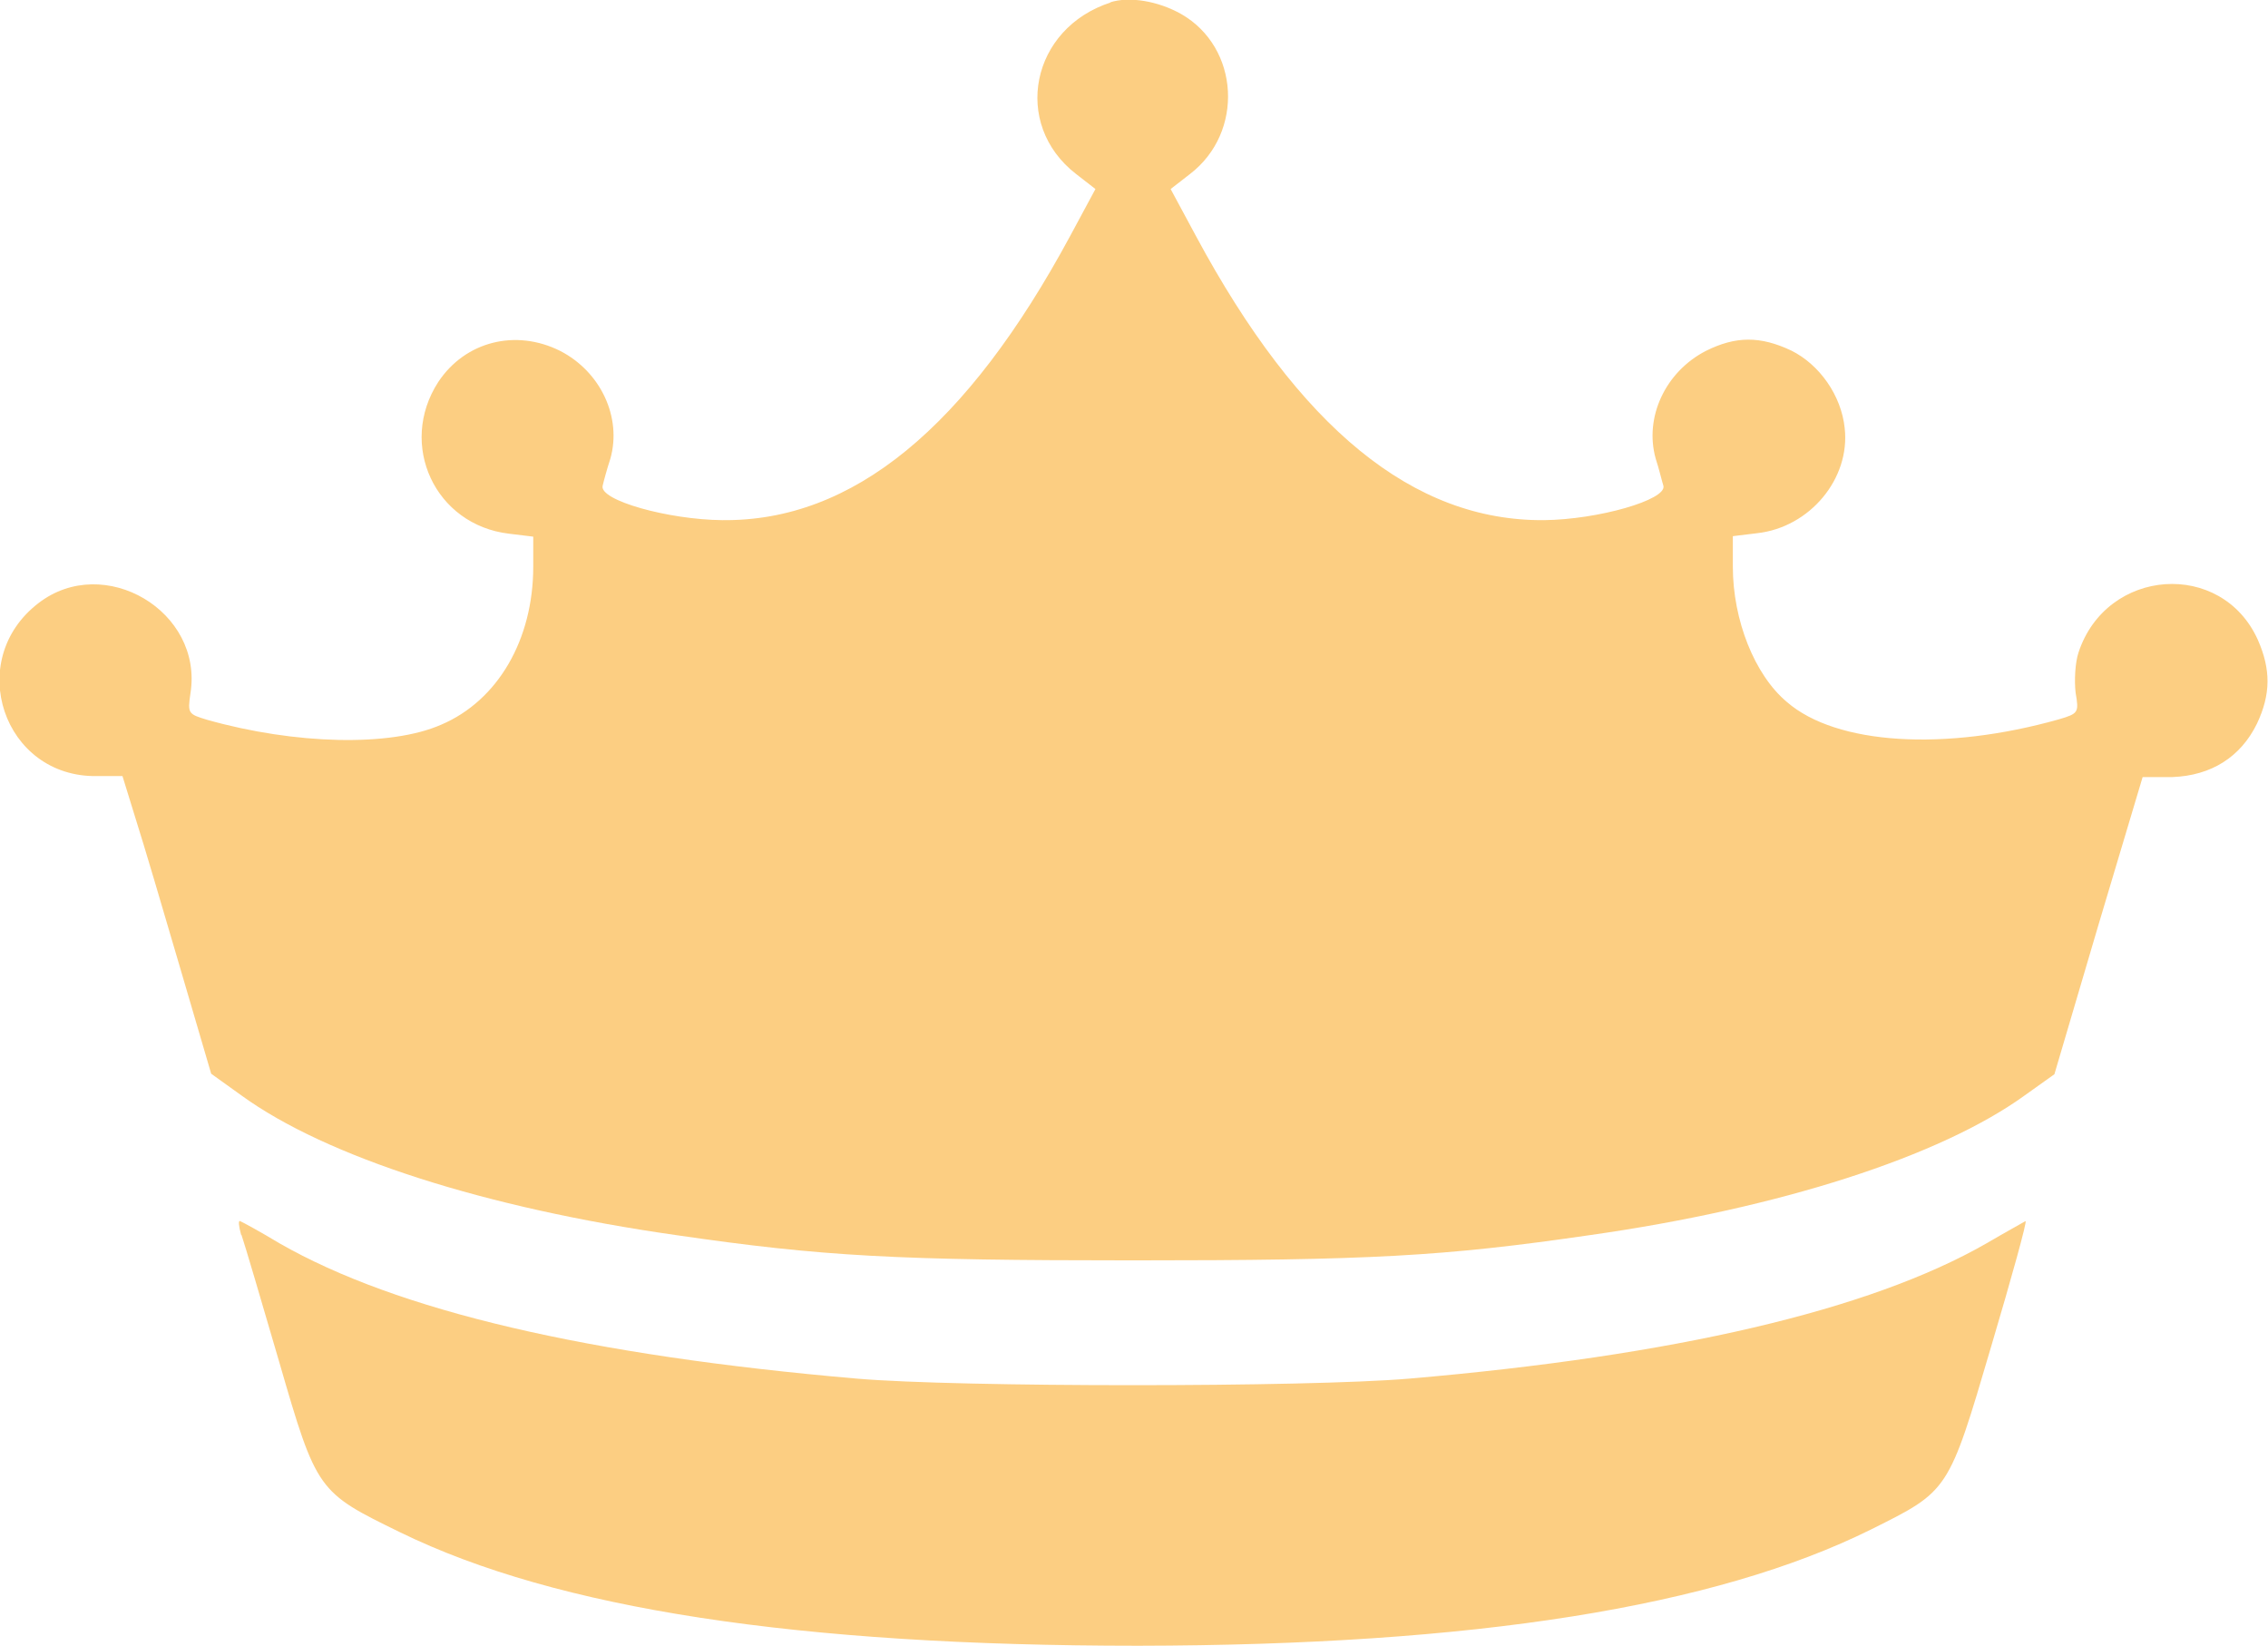
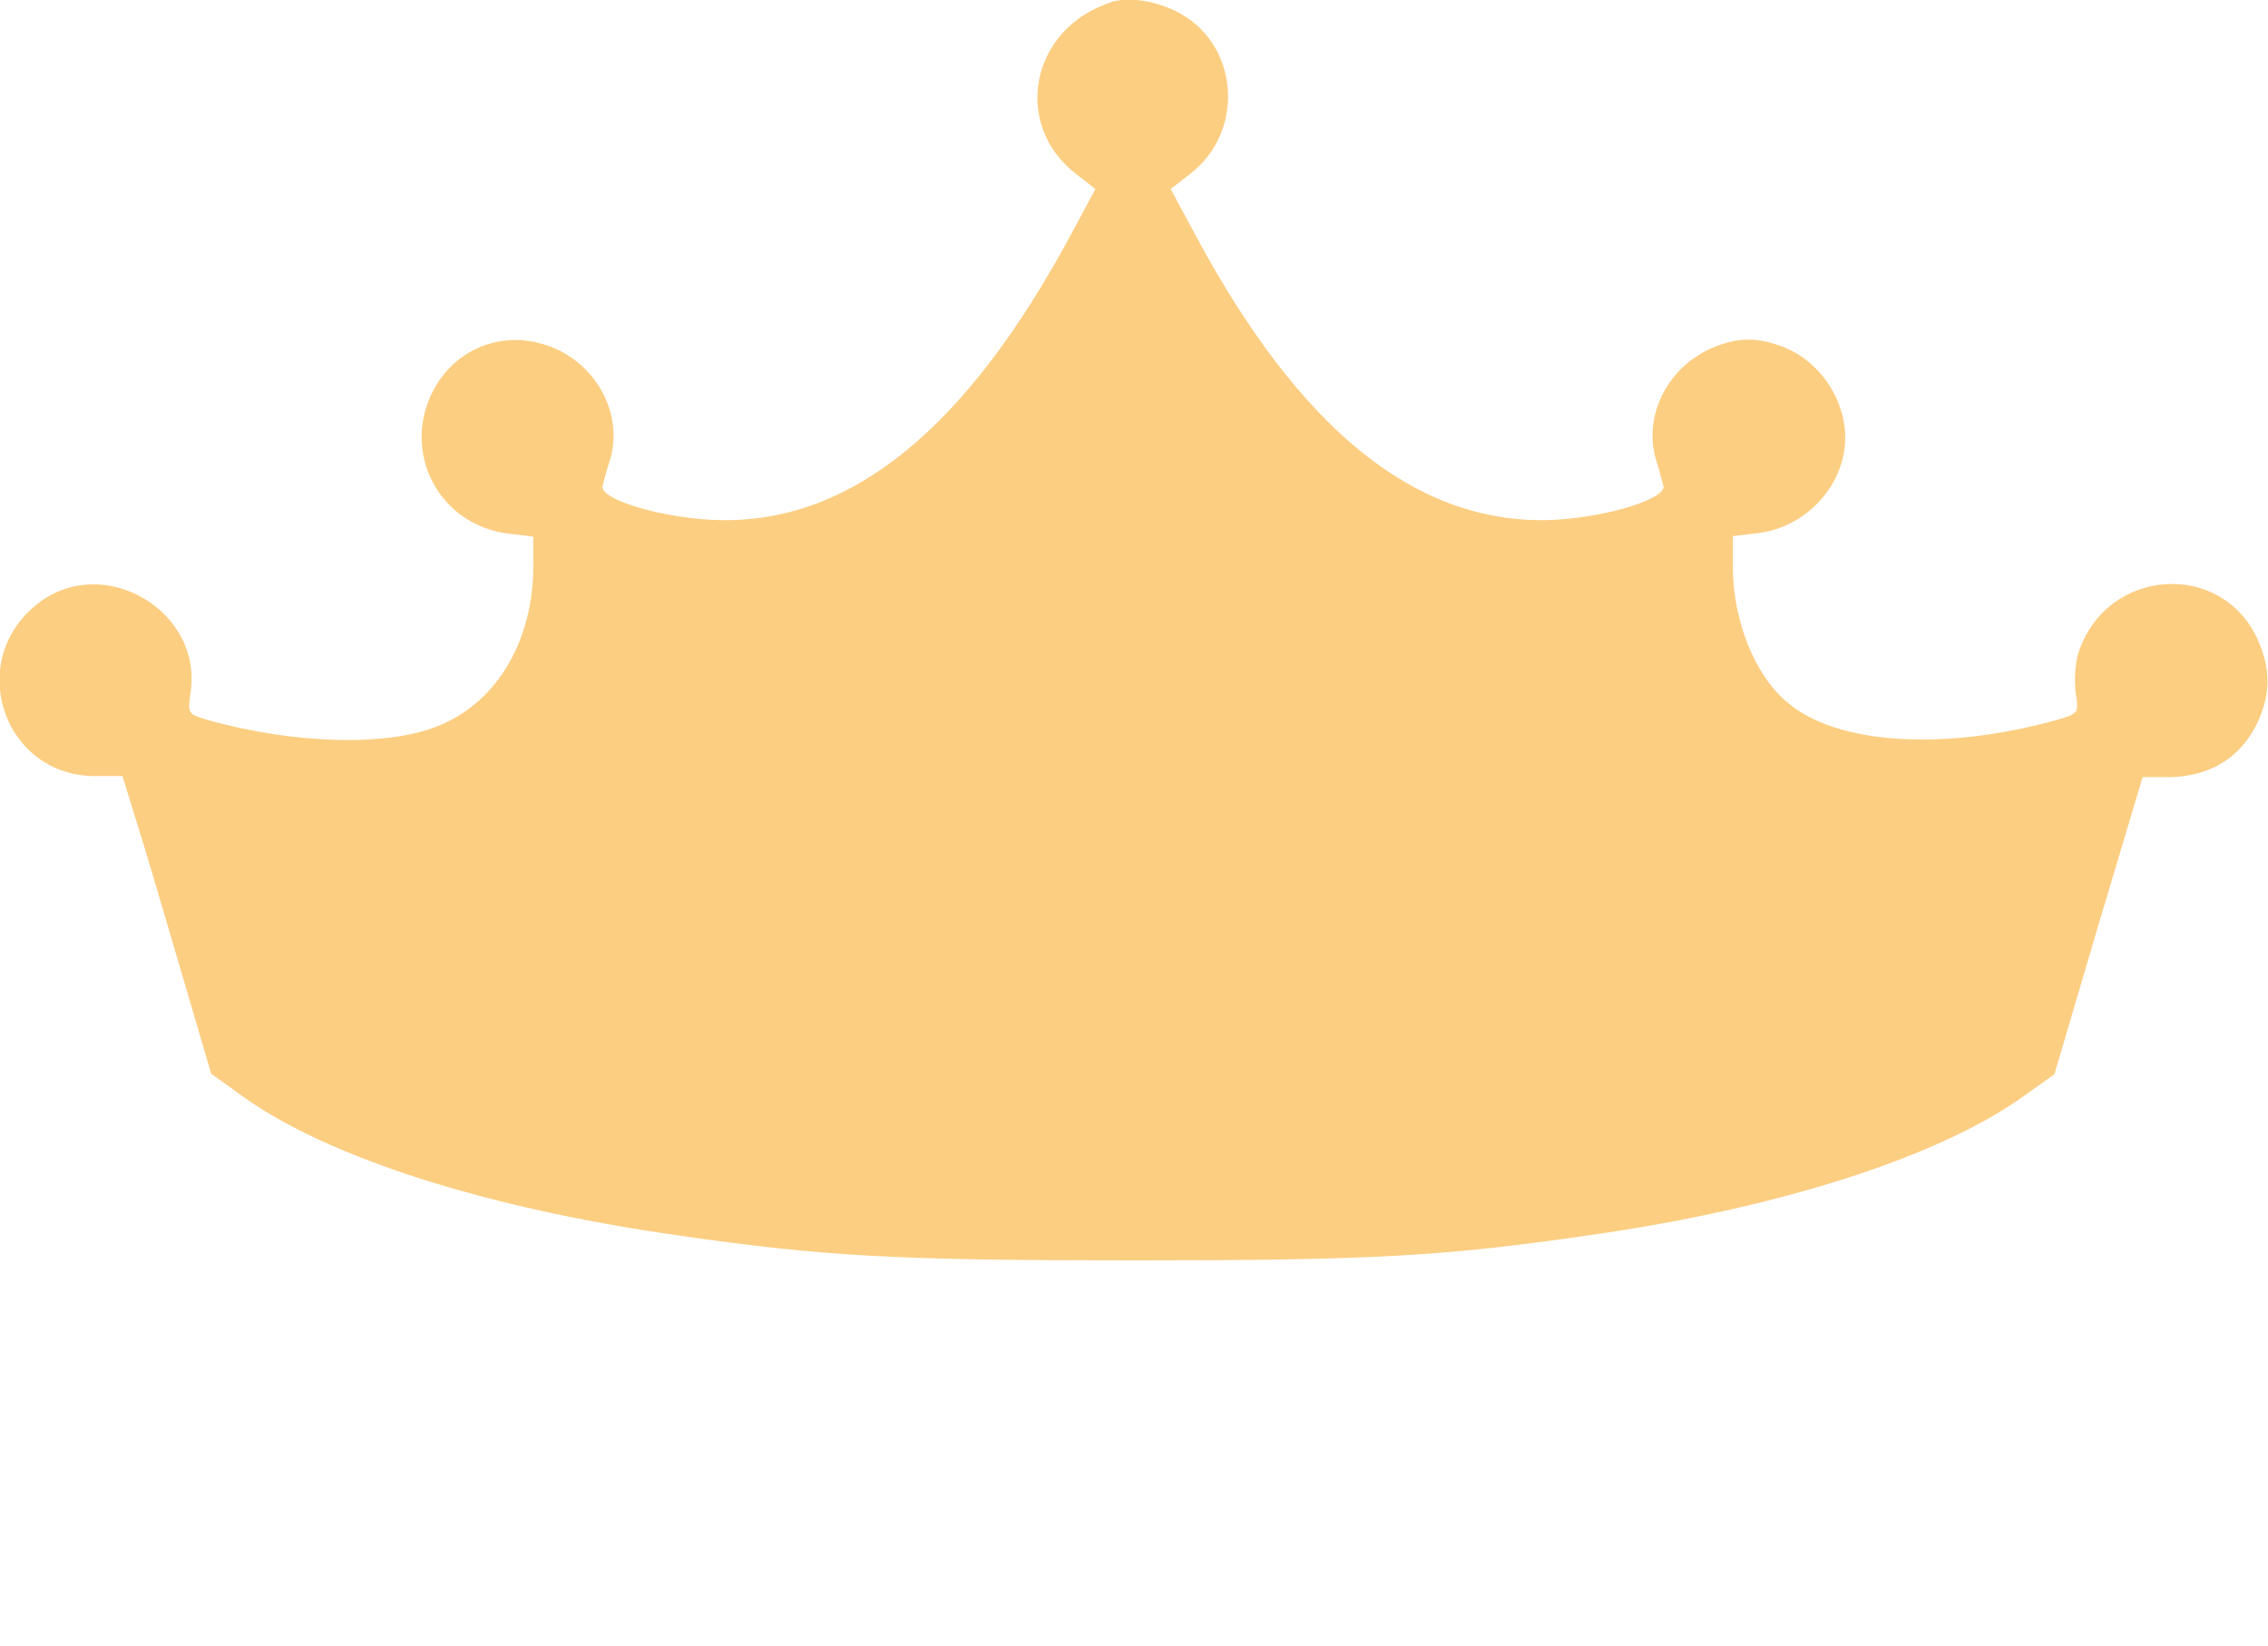
<svg xmlns="http://www.w3.org/2000/svg" width="51" height="37" viewBox="0 0 51 37" fill="none">
  <g clip-path="url(#clip0_170_4875)">
    <path d="M24.98 0.054C23.18 0.632 22.746 2.79 24.199 3.913L24.633 4.25L24.069 5.297C21.738 9.623 19.168 11.727 16.241 11.694C15.027 11.683 13.466 11.247 13.552 10.92C13.574 10.822 13.65 10.539 13.726 10.31C13.986 9.383 13.509 8.359 12.598 7.89C11.601 7.389 10.462 7.672 9.855 8.588C8.945 9.994 9.779 11.803 11.449 11.999L11.991 12.065V12.74C11.991 14.375 11.2 15.748 9.92 16.293C8.782 16.794 6.635 16.74 4.662 16.184C4.228 16.053 4.217 16.042 4.283 15.585C4.575 13.743 2.342 12.424 0.867 13.558C-0.813 14.844 0.076 17.481 2.179 17.448H2.754L3.057 18.429C3.231 18.974 3.675 20.478 4.055 21.775L4.749 24.14L5.432 24.63C7.34 26.014 10.918 27.159 15.211 27.769C18.507 28.249 20.166 28.336 25.478 28.336C30.791 28.336 32.45 28.249 35.745 27.769C40.05 27.159 43.638 25.993 45.525 24.63L46.197 24.151L47.184 20.805L48.181 17.47H48.853C49.721 17.437 50.382 17.023 50.751 16.271C51.065 15.607 51.065 15.051 50.772 14.386C49.959 12.577 47.368 12.762 46.739 14.669C46.663 14.898 46.642 15.301 46.674 15.574C46.75 16.021 46.739 16.042 46.295 16.173C43.747 16.892 41.297 16.751 40.18 15.781C39.453 15.171 38.966 13.939 38.966 12.74V12.054L39.508 11.988C40.7 11.857 41.611 10.757 41.481 9.623C41.405 8.893 40.917 8.196 40.277 7.88C39.584 7.553 39.031 7.553 38.358 7.89C37.448 8.359 36.971 9.383 37.231 10.31C37.307 10.539 37.372 10.822 37.404 10.92C37.491 11.236 35.93 11.683 34.716 11.694C31.788 11.716 29.219 9.634 26.888 5.297L26.324 4.25L26.758 3.913C27.983 2.975 27.874 1.068 26.562 0.316C26.042 0.022 25.392 -0.087 24.958 0.054H24.98Z" fill="#FCCE82" />
-     <path d="M5.432 27.769C5.497 27.954 5.876 29.24 6.277 30.614C7.123 33.534 7.145 33.545 8.999 34.45C12.522 36.172 17.943 37 25.598 37C33.144 36.989 38.564 36.128 42.077 34.384C43.823 33.513 43.812 33.545 44.777 30.265C45.243 28.695 45.59 27.442 45.547 27.453C45.514 27.475 45.113 27.693 44.668 27.954C42.045 29.458 37.654 30.483 31.68 30.995C29.371 31.191 21.564 31.191 19.277 30.995C13.216 30.472 8.934 29.469 6.288 27.954C5.855 27.693 5.453 27.475 5.399 27.453C5.356 27.431 5.367 27.562 5.421 27.758L5.432 27.769Z" fill="#FCCE82" />
  </g>
  <defs>
    <clipPath id="clip0_170_4875">
      <rect width="51" height="37" fill="white" />
    </clipPath>
  </defs>
</svg>